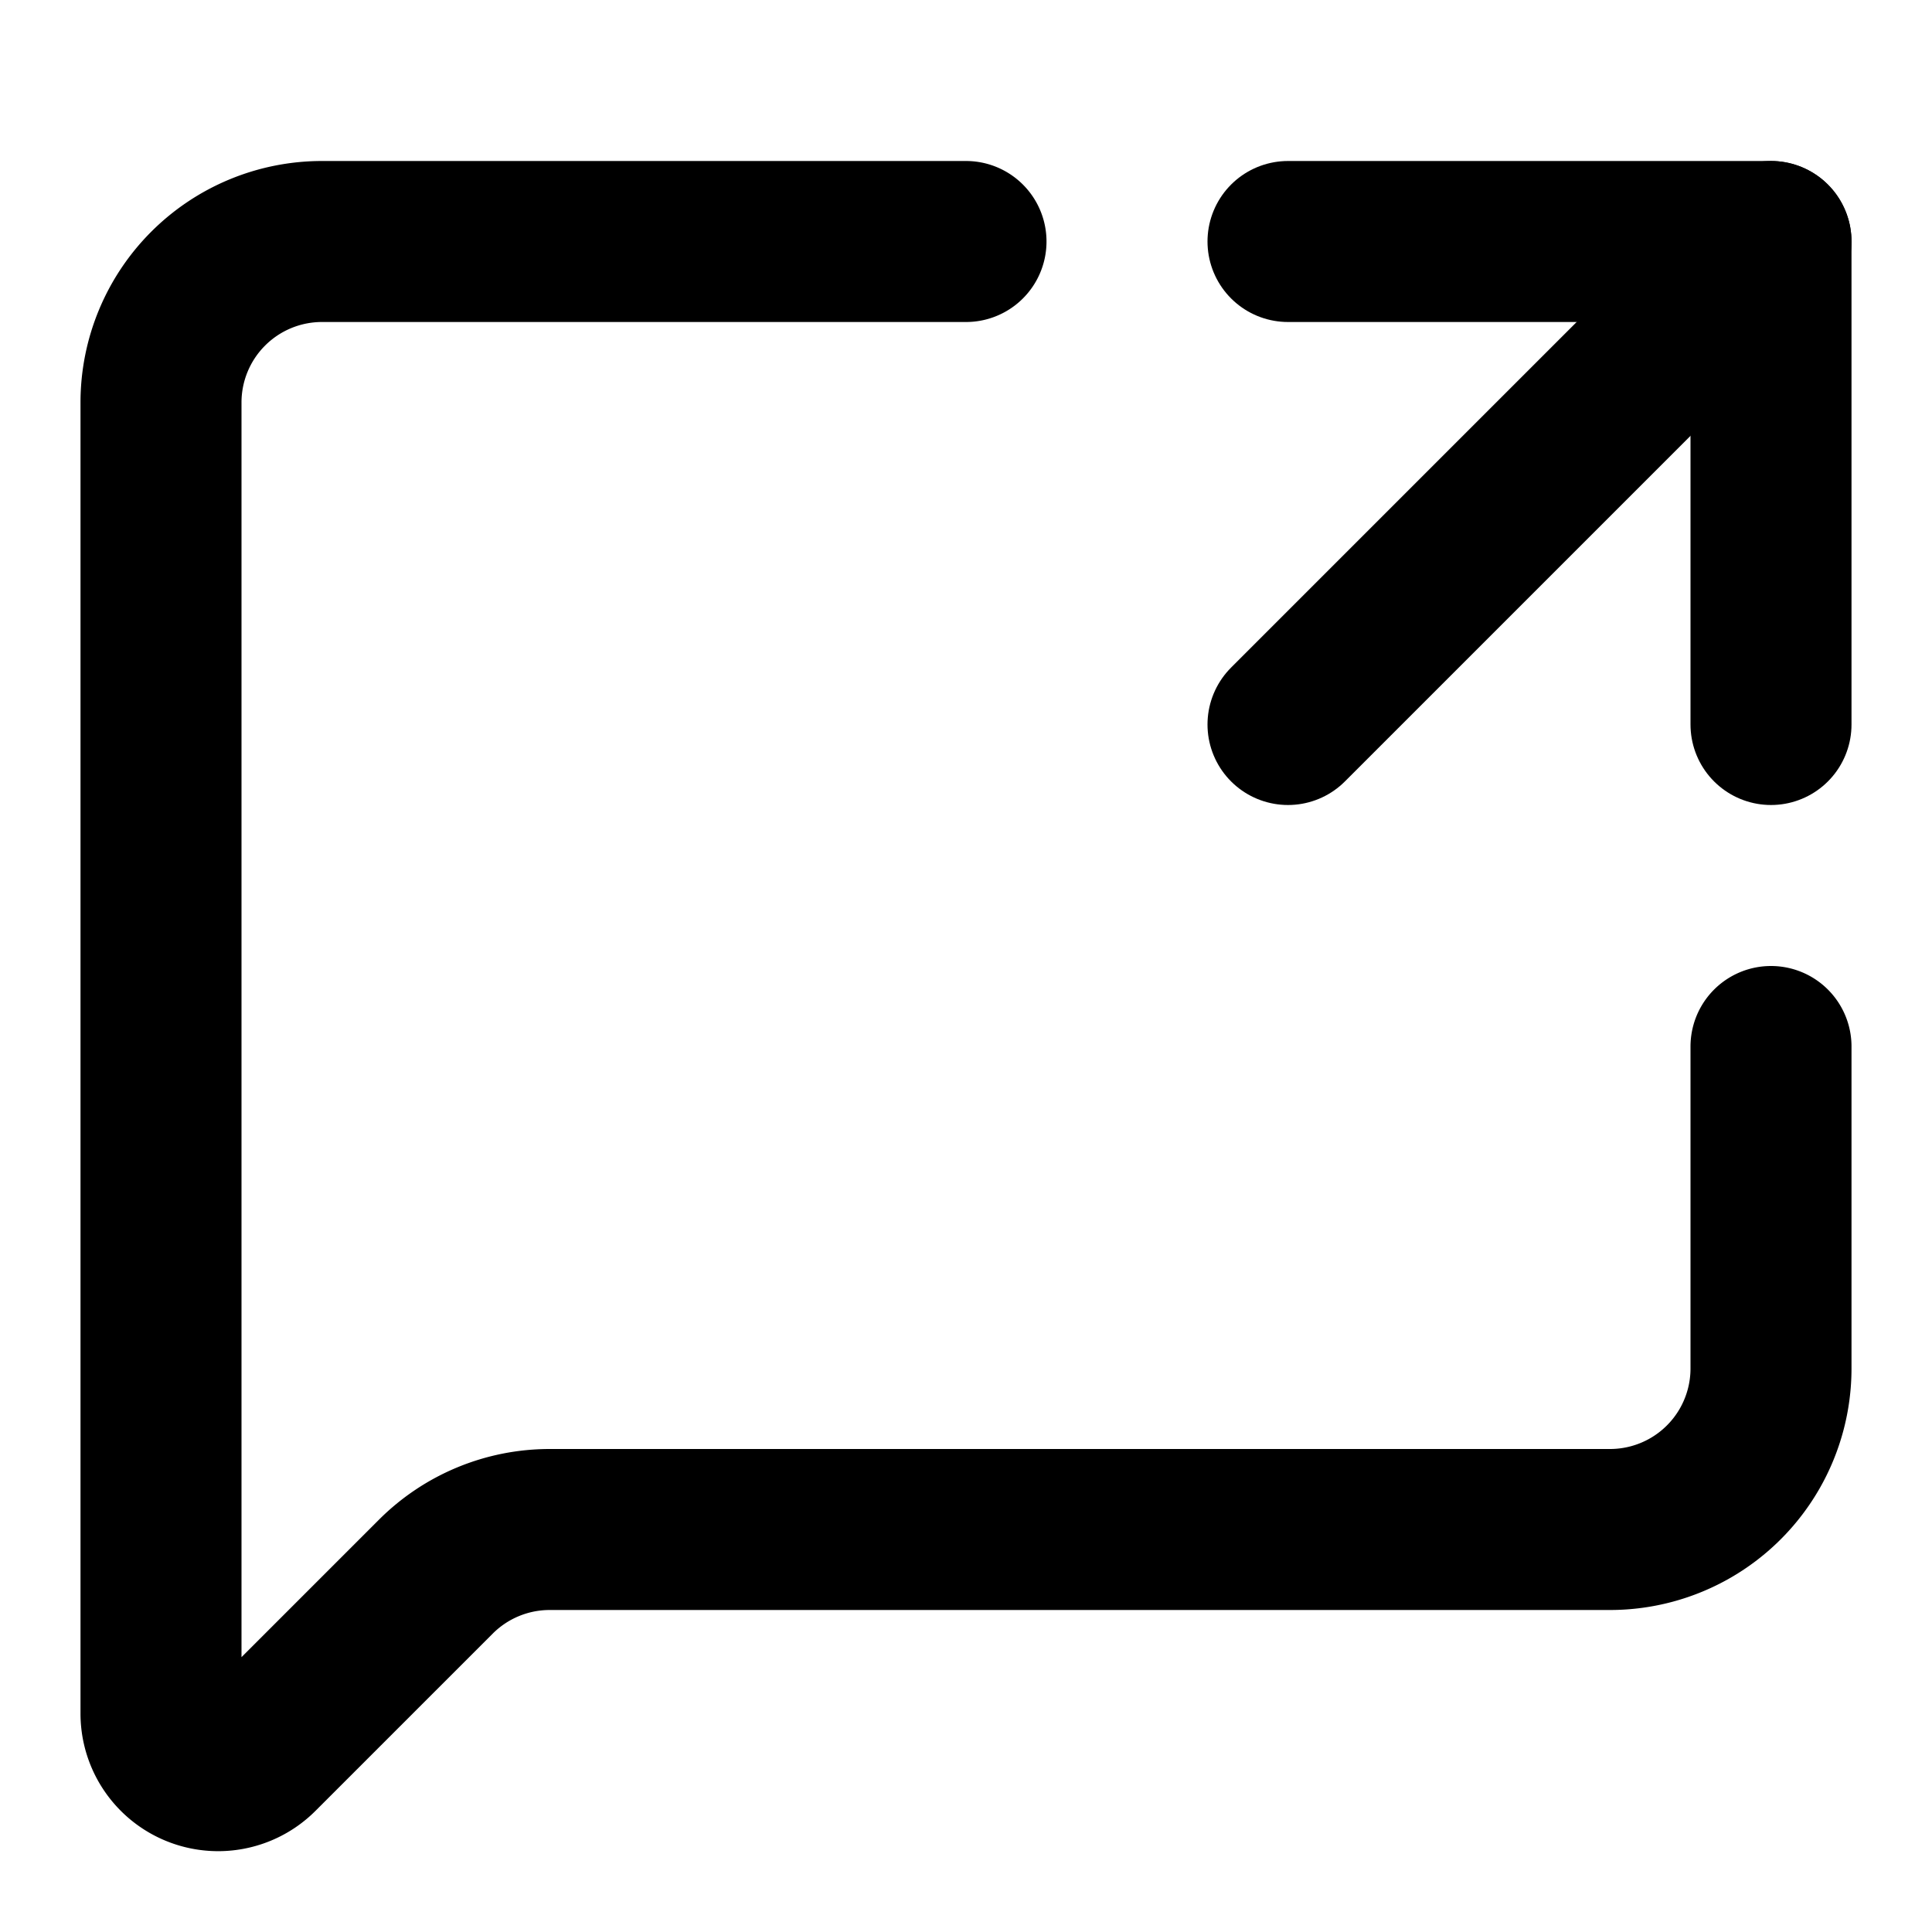
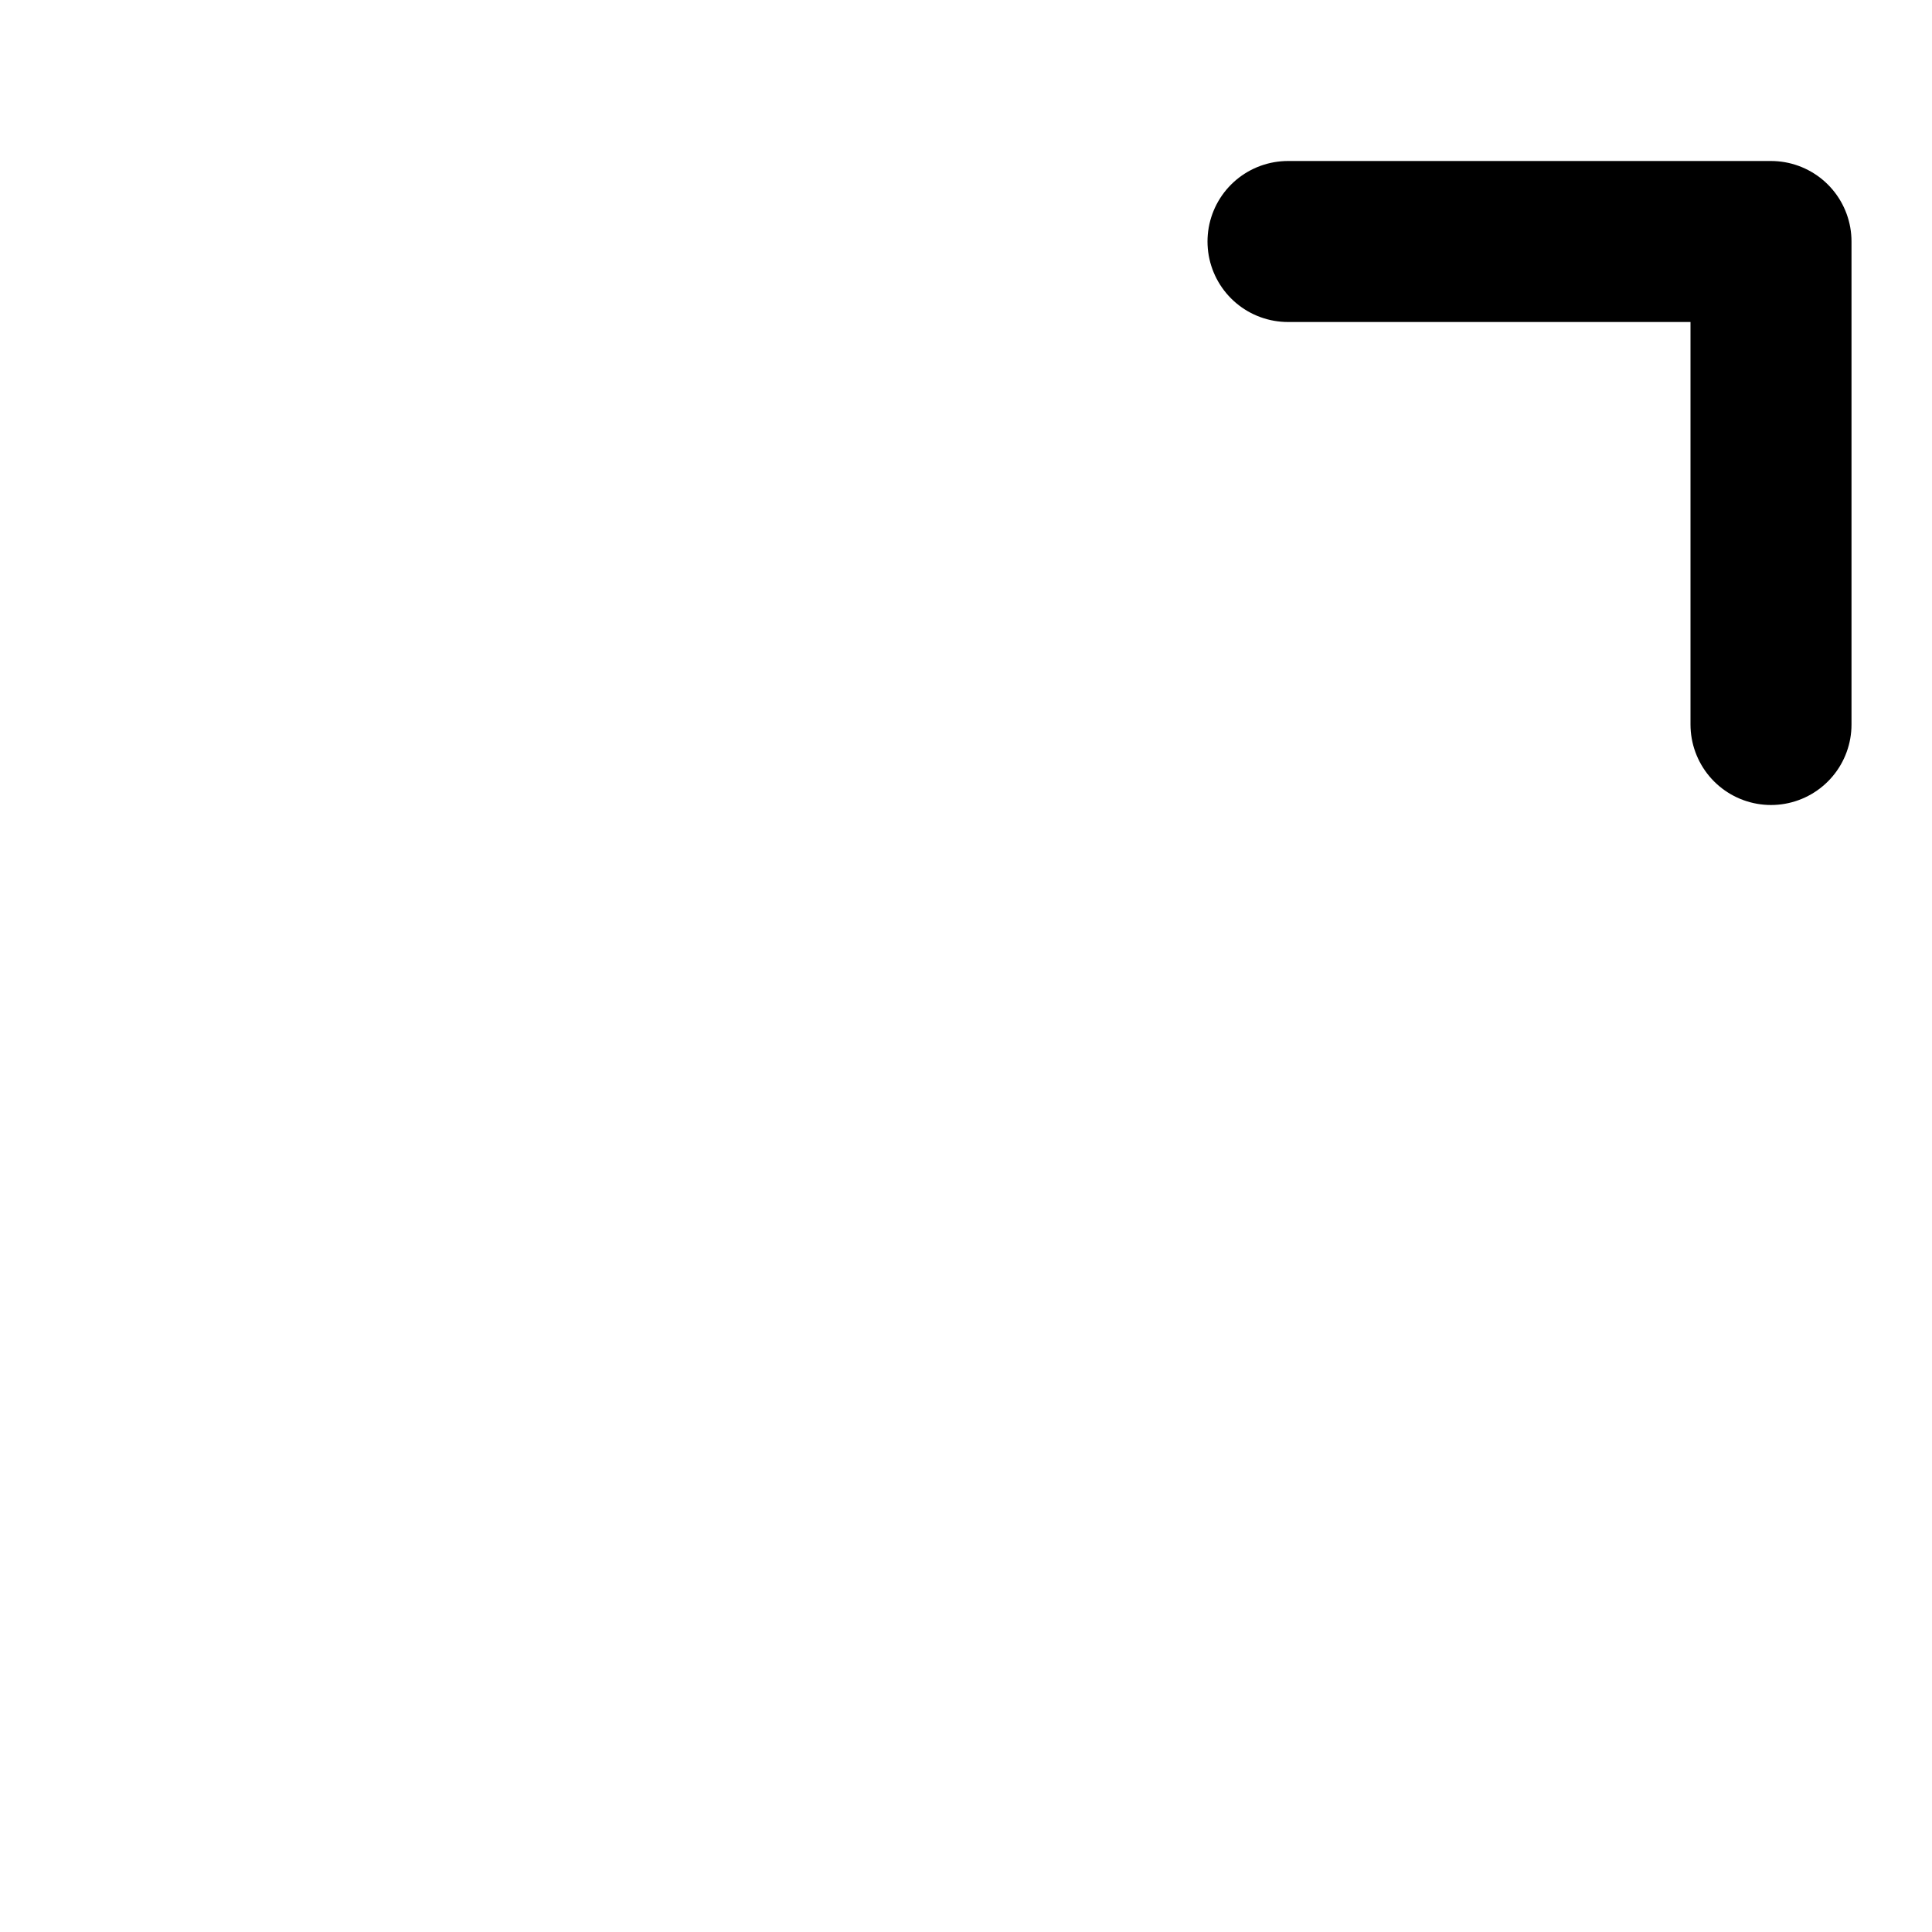
<svg xmlns="http://www.w3.org/2000/svg" class="lucide lucide-message-square-share" width="24" height="24" viewBox="0 0 24 24" fill="none" stroke="currentColor" stroke-width="2" stroke-linecap="round" stroke-linejoin="round">
-   <path d="M12 3H4a2 2 0 0 0-2 2v16.286a.71.71 0 0 0 1.212.502l2.202-2.202A2 2 0 0 1 6.828 19H20a2 2 0 0 0 2-2v-4" />
  <path d="M16 3h6v6" />
-   <path d="m16 9 6-6" />
</svg>